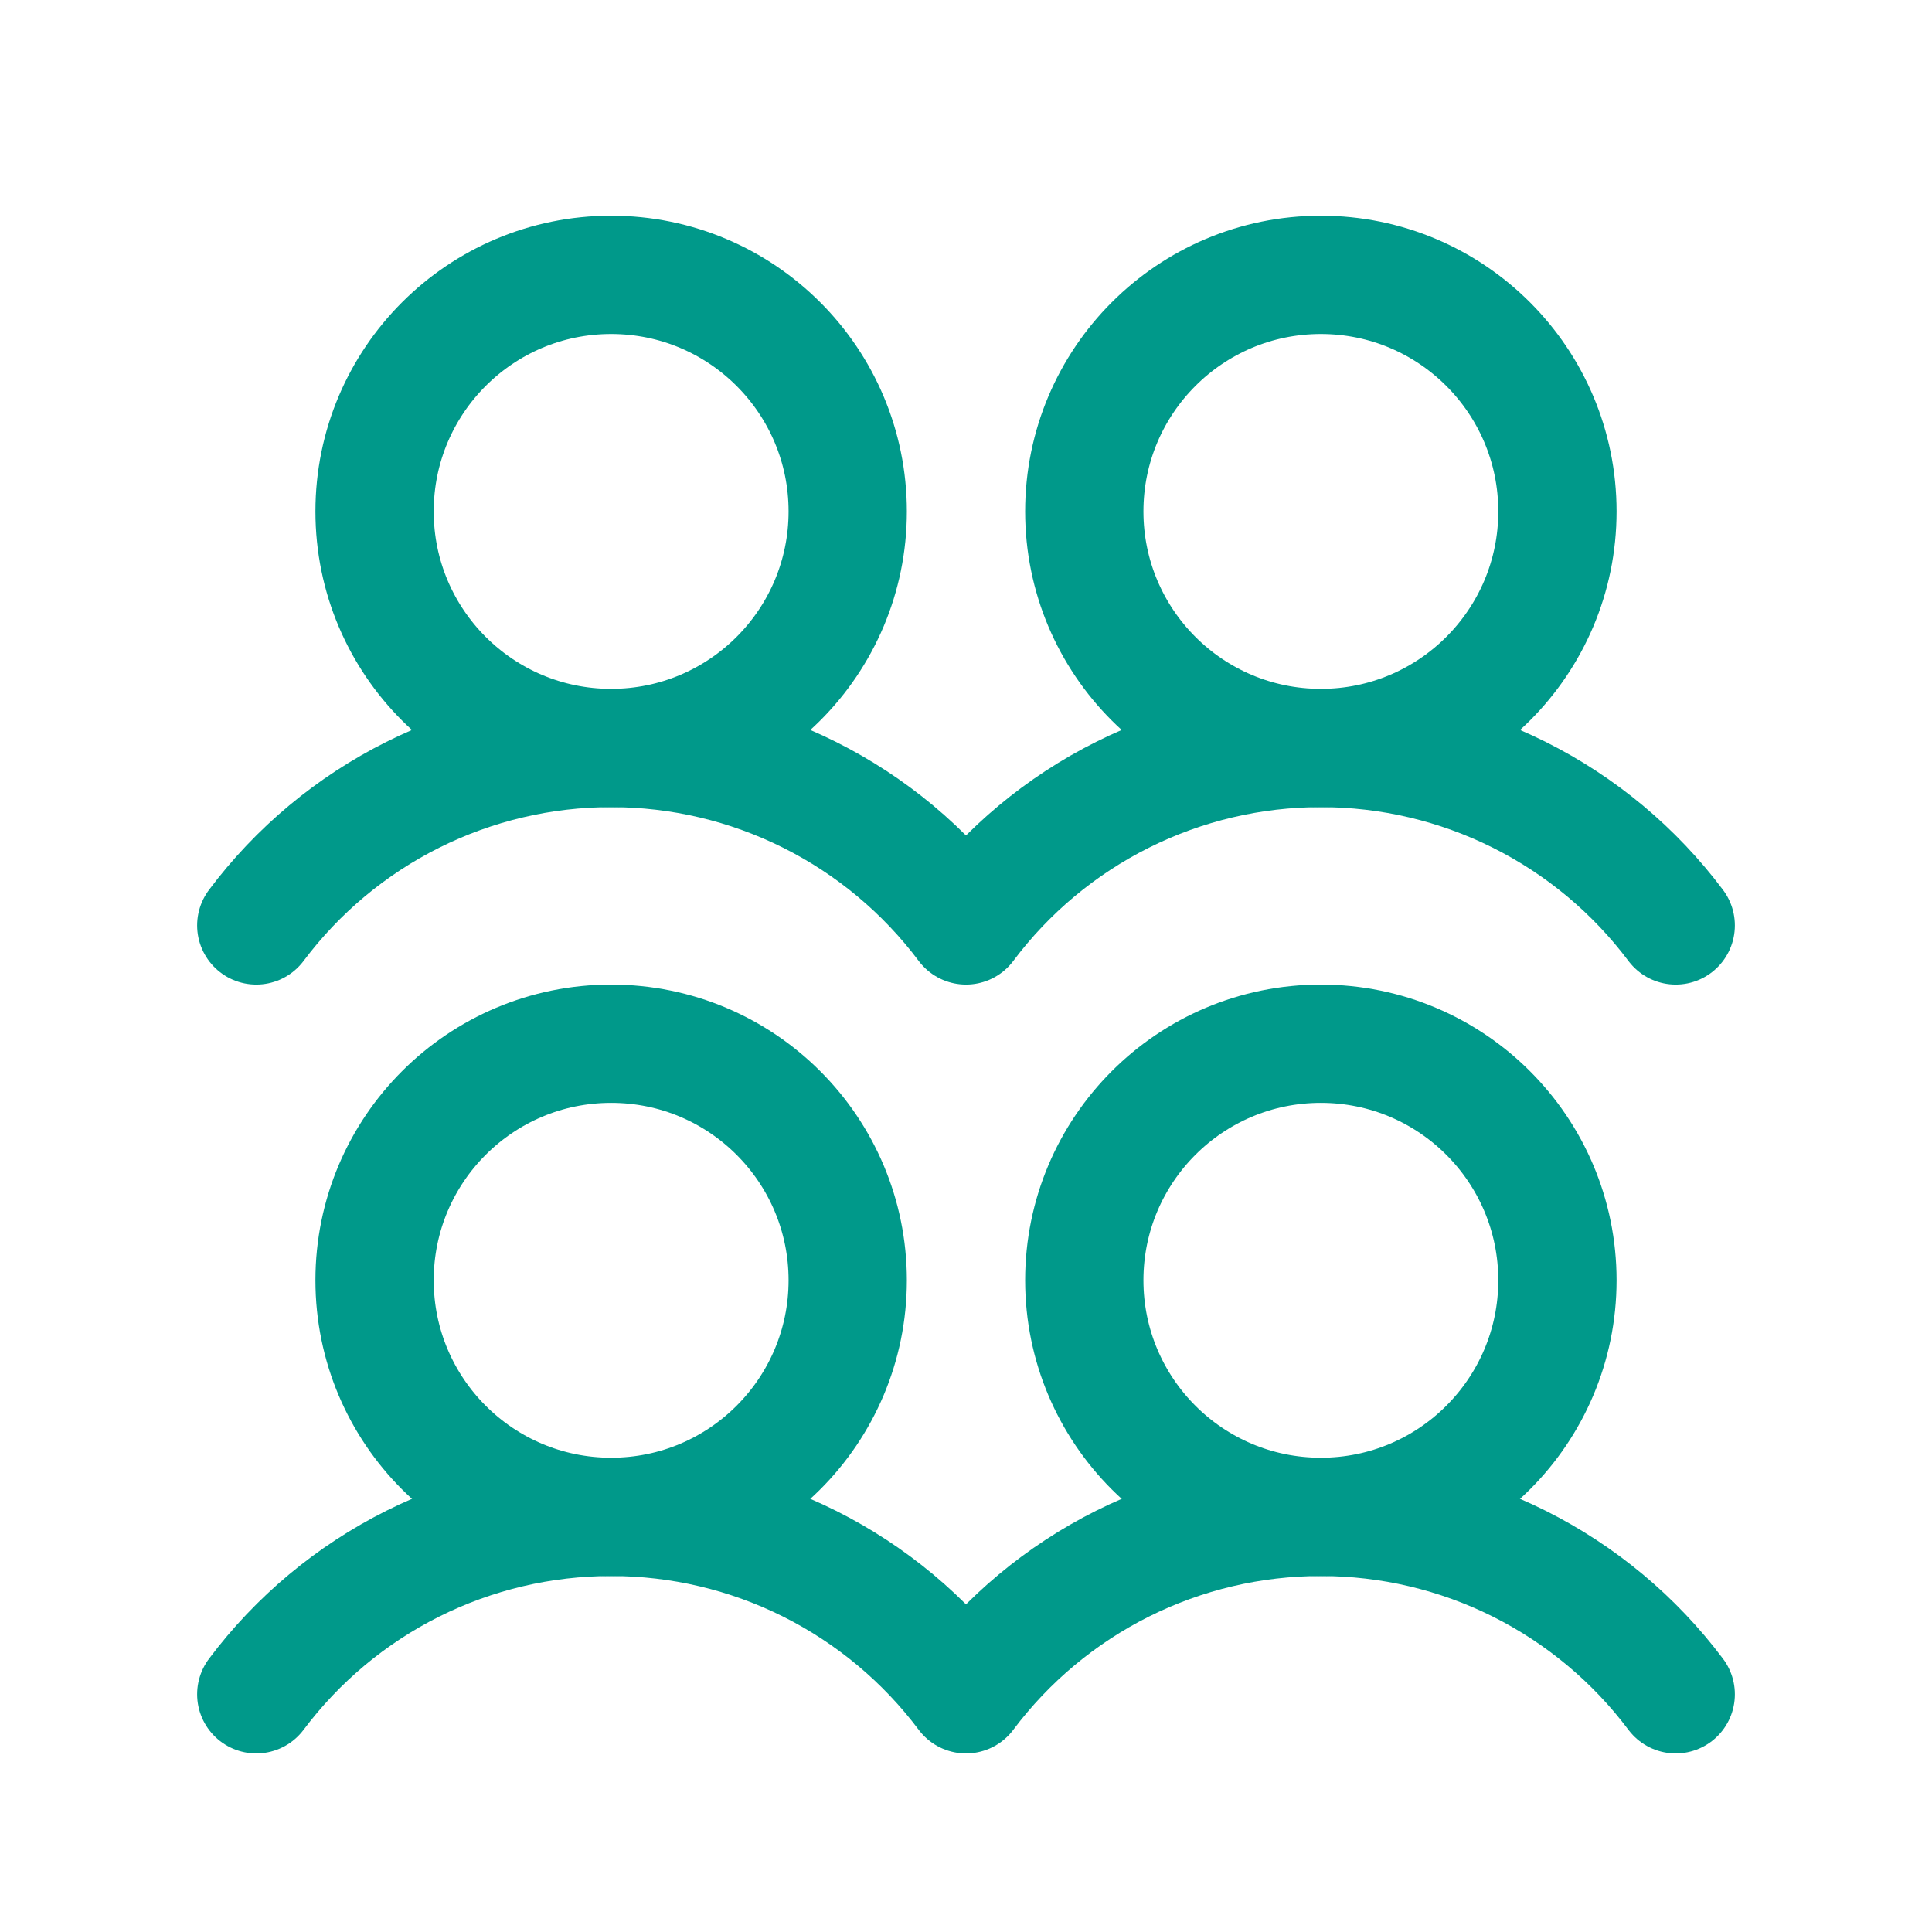
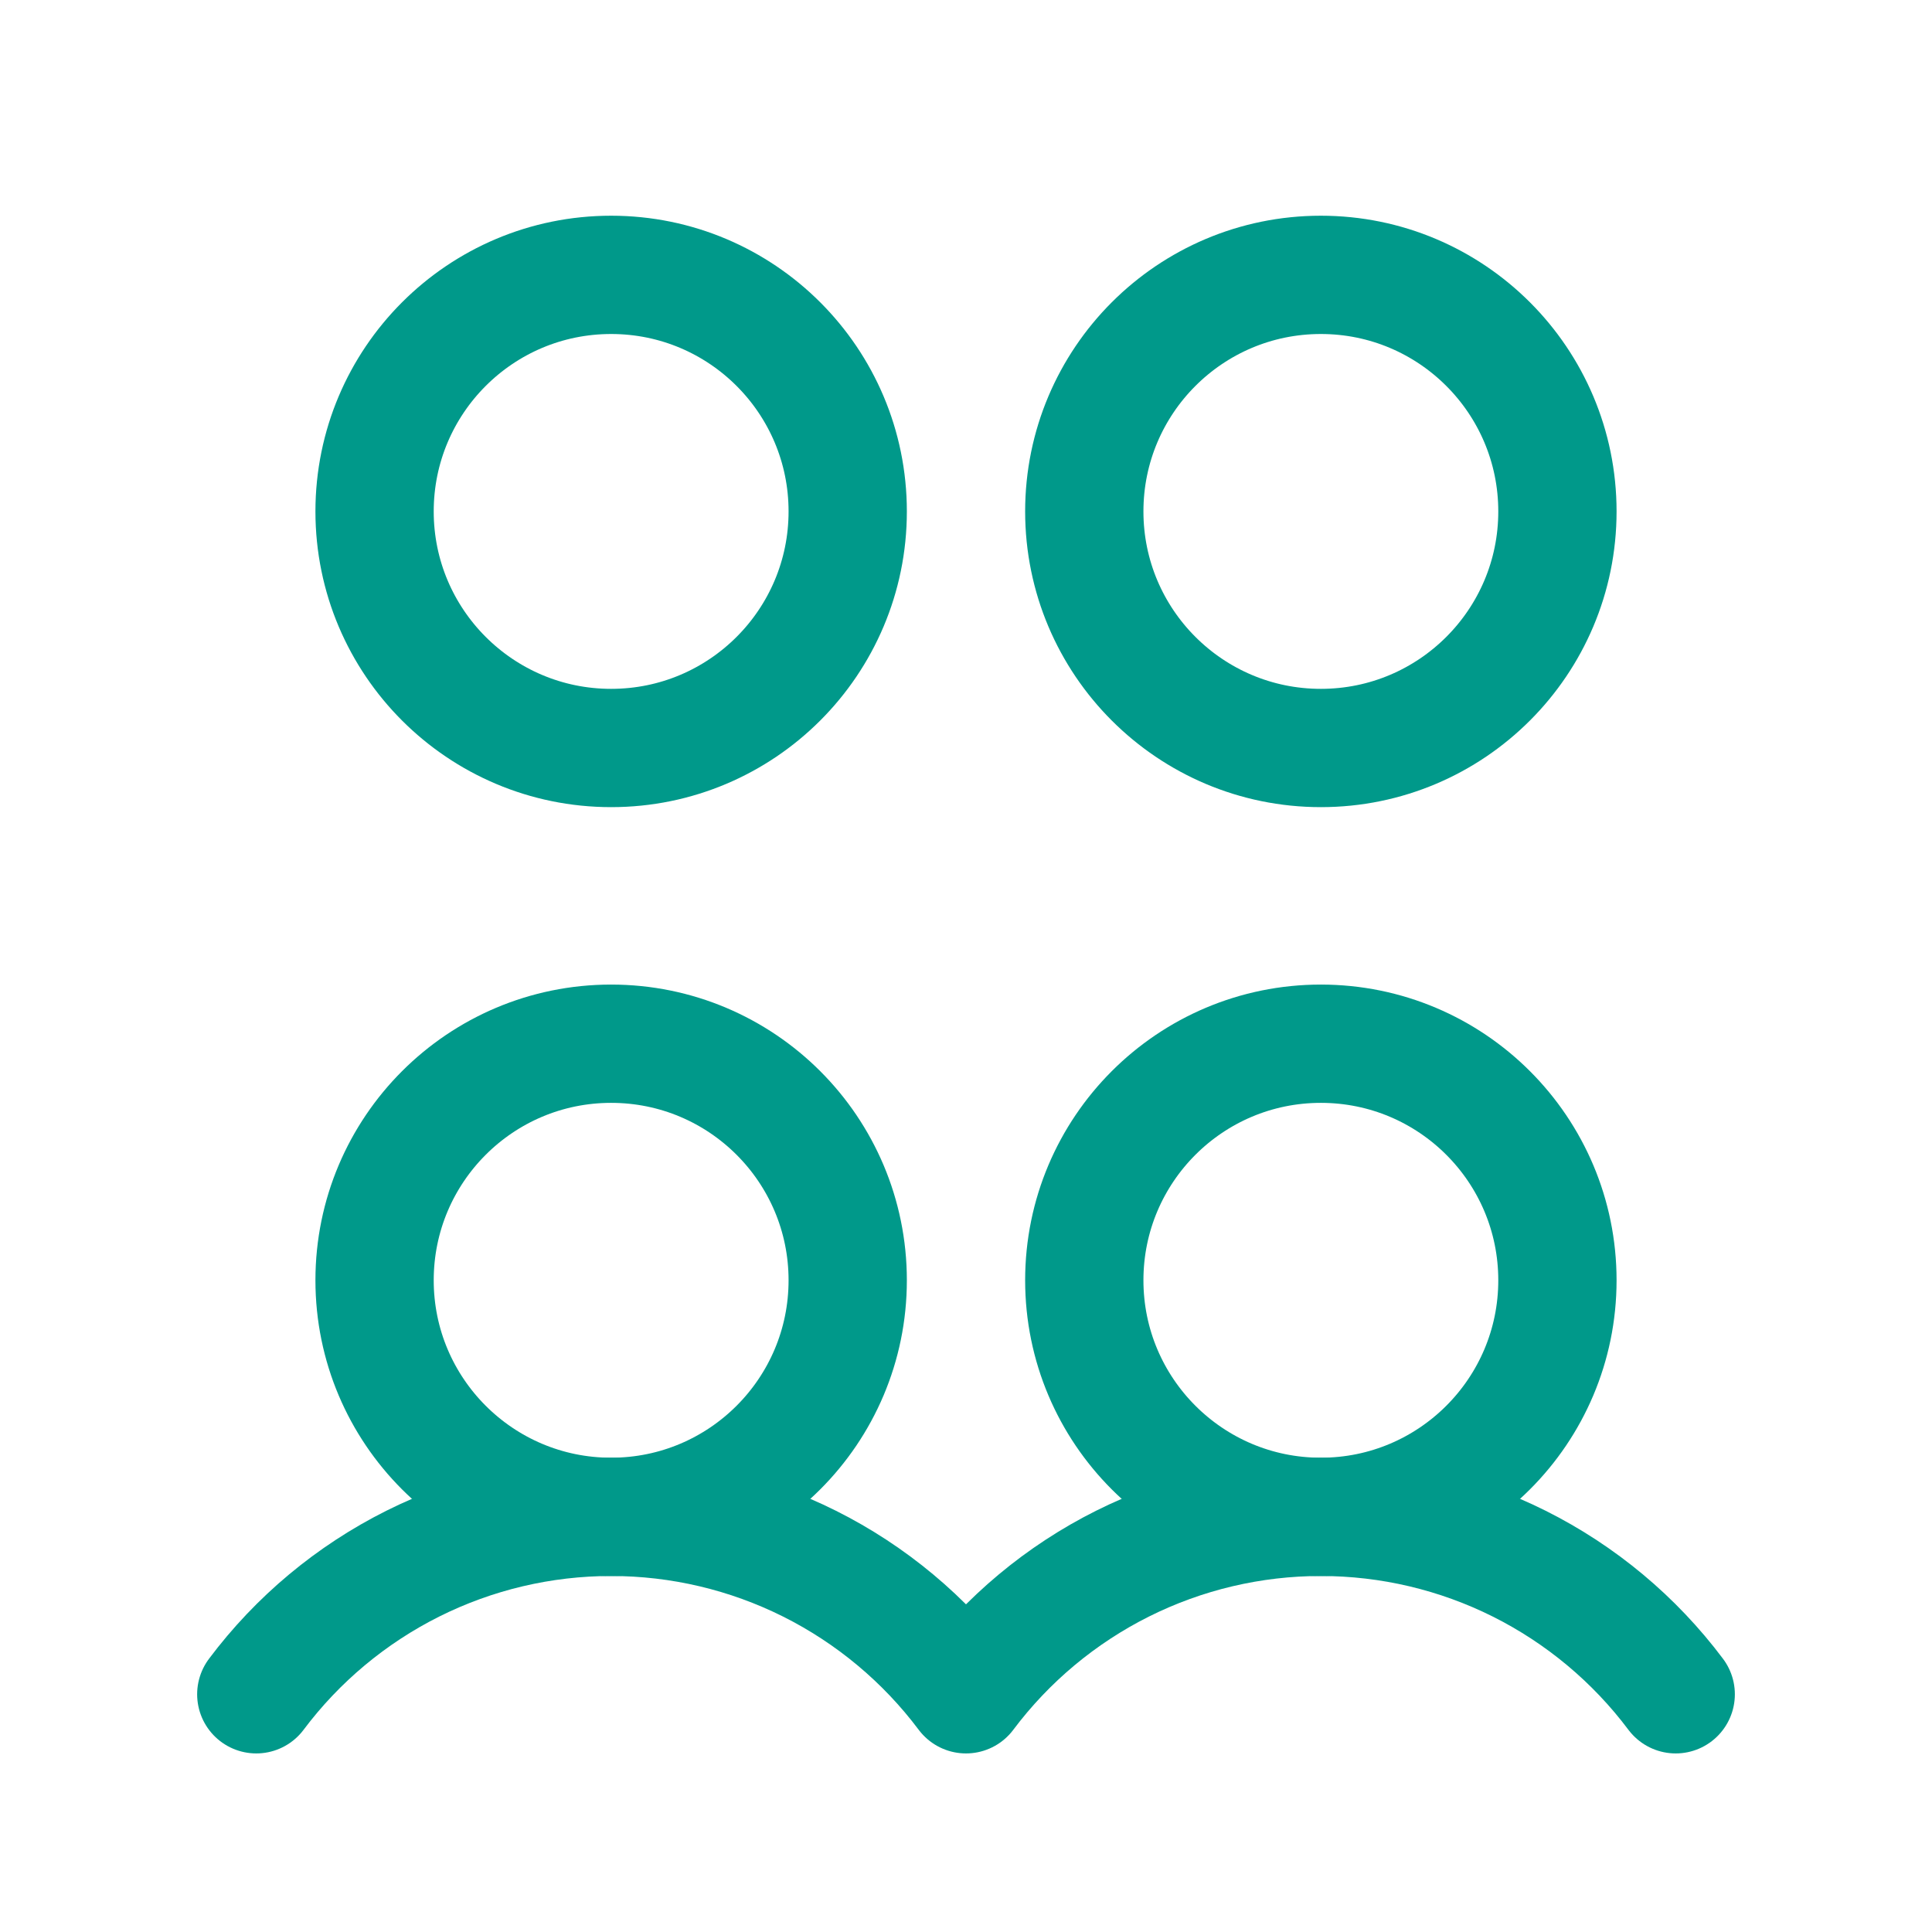
<svg xmlns="http://www.w3.org/2000/svg" width="49" height="49" viewBox="0 0 49 49" fill="none">
  <g clip-path="url(#clip0_12133_43260)">
    <path d="M15.5 38.471C18.814 38.471 21.5 35.784 21.5 32.471C21.5 29.157 18.814 26.471 15.5 26.471C12.186 26.471 9.5 29.157 9.5 32.471C9.5 35.784 12.186 38.471 15.5 38.471Z" stroke="#00998A" stroke-width="3" stroke-linecap="round" stroke-linejoin="round" />
    <path d="M15.5 18.971C18.814 18.971 21.5 16.284 21.5 12.971C21.5 9.657 18.814 6.971 15.5 6.971C12.186 6.971 9.5 9.657 9.5 12.971C9.5 16.284 12.186 18.971 15.5 18.971Z" stroke="#00998A" stroke-width="3" stroke-linecap="round" stroke-linejoin="round" />
    <path d="M33.5 38.471C36.814 38.471 39.5 35.784 39.5 32.471C39.5 29.157 36.814 26.471 33.5 26.471C30.186 26.471 27.5 29.157 27.5 32.471C27.5 35.784 30.186 38.471 33.5 38.471Z" stroke="#00998A" stroke-width="3" stroke-linecap="round" stroke-linejoin="round" />
    <path d="M6.5 42.971C7.548 41.574 8.907 40.44 10.469 39.658C12.031 38.877 13.754 38.471 15.5 38.471C17.247 38.471 18.969 38.877 20.531 39.658C22.093 40.44 23.452 41.574 24.5 42.971C25.548 41.574 26.907 40.44 28.469 39.658C30.031 38.877 31.753 38.471 33.5 38.471C35.246 38.471 36.969 38.877 38.531 39.658C40.093 40.44 41.452 41.574 42.5 42.971" stroke="#00998A" stroke-width="3" stroke-linecap="round" stroke-linejoin="round" />
    <path d="M33.5 18.971C36.814 18.971 39.5 16.284 39.5 12.971C39.5 9.657 36.814 6.971 33.5 6.971C30.186 6.971 27.5 9.657 27.5 12.971C27.5 16.284 30.186 18.971 33.5 18.971Z" stroke="#00998A" stroke-width="3" stroke-linecap="round" stroke-linejoin="round" />
-     <path d="M6.5 23.471C7.548 22.073 8.907 20.939 10.469 20.158C12.031 19.377 13.754 18.971 15.5 18.971C17.247 18.971 18.969 19.377 20.531 20.158C22.093 20.939 23.452 22.073 24.5 23.471C25.548 22.073 26.907 20.939 28.469 20.158C30.031 19.377 31.753 18.971 33.5 18.971C35.246 18.971 36.969 19.377 38.531 20.158C40.093 20.939 41.452 22.073 42.5 23.471" stroke="#00998A" stroke-width="3" stroke-linecap="round" stroke-linejoin="round" />
  </g>
  <defs>
    <clipPath id="clip0_12133_43260">
      <rect width="48" height="48" fill="white" transform="translate(0.5 0.971)" />
    </clipPath>
  </defs>
</svg>